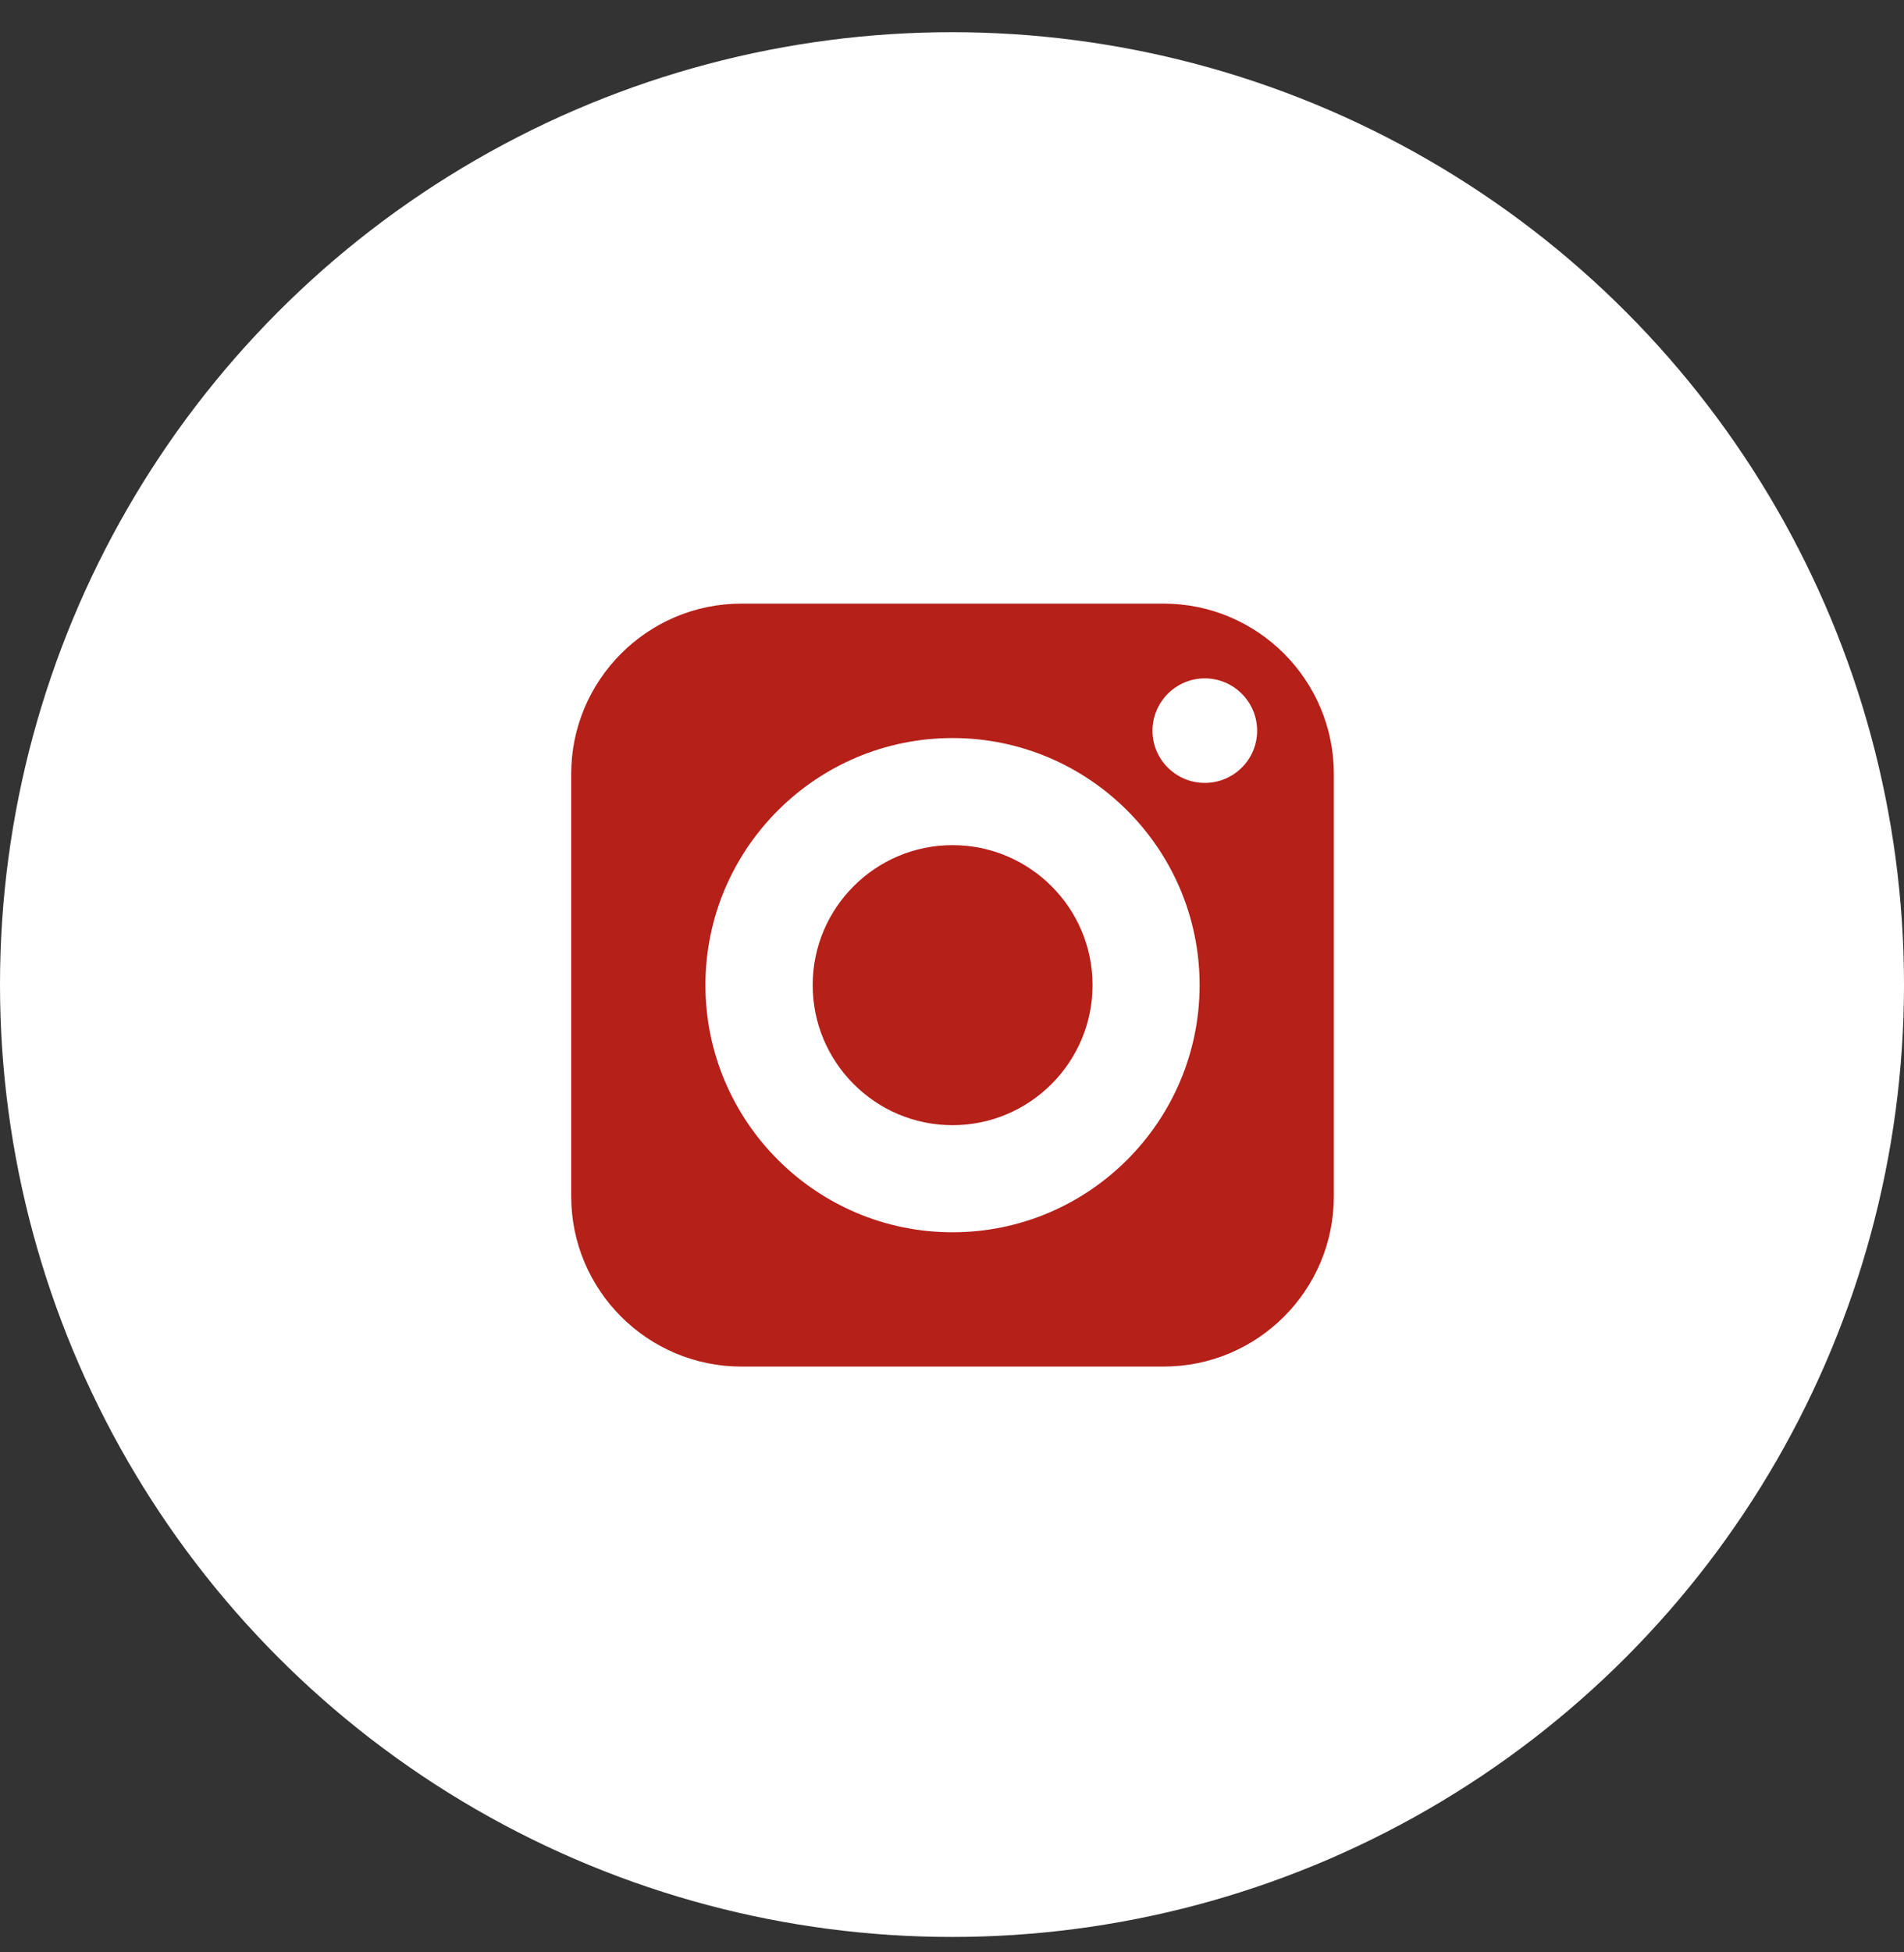
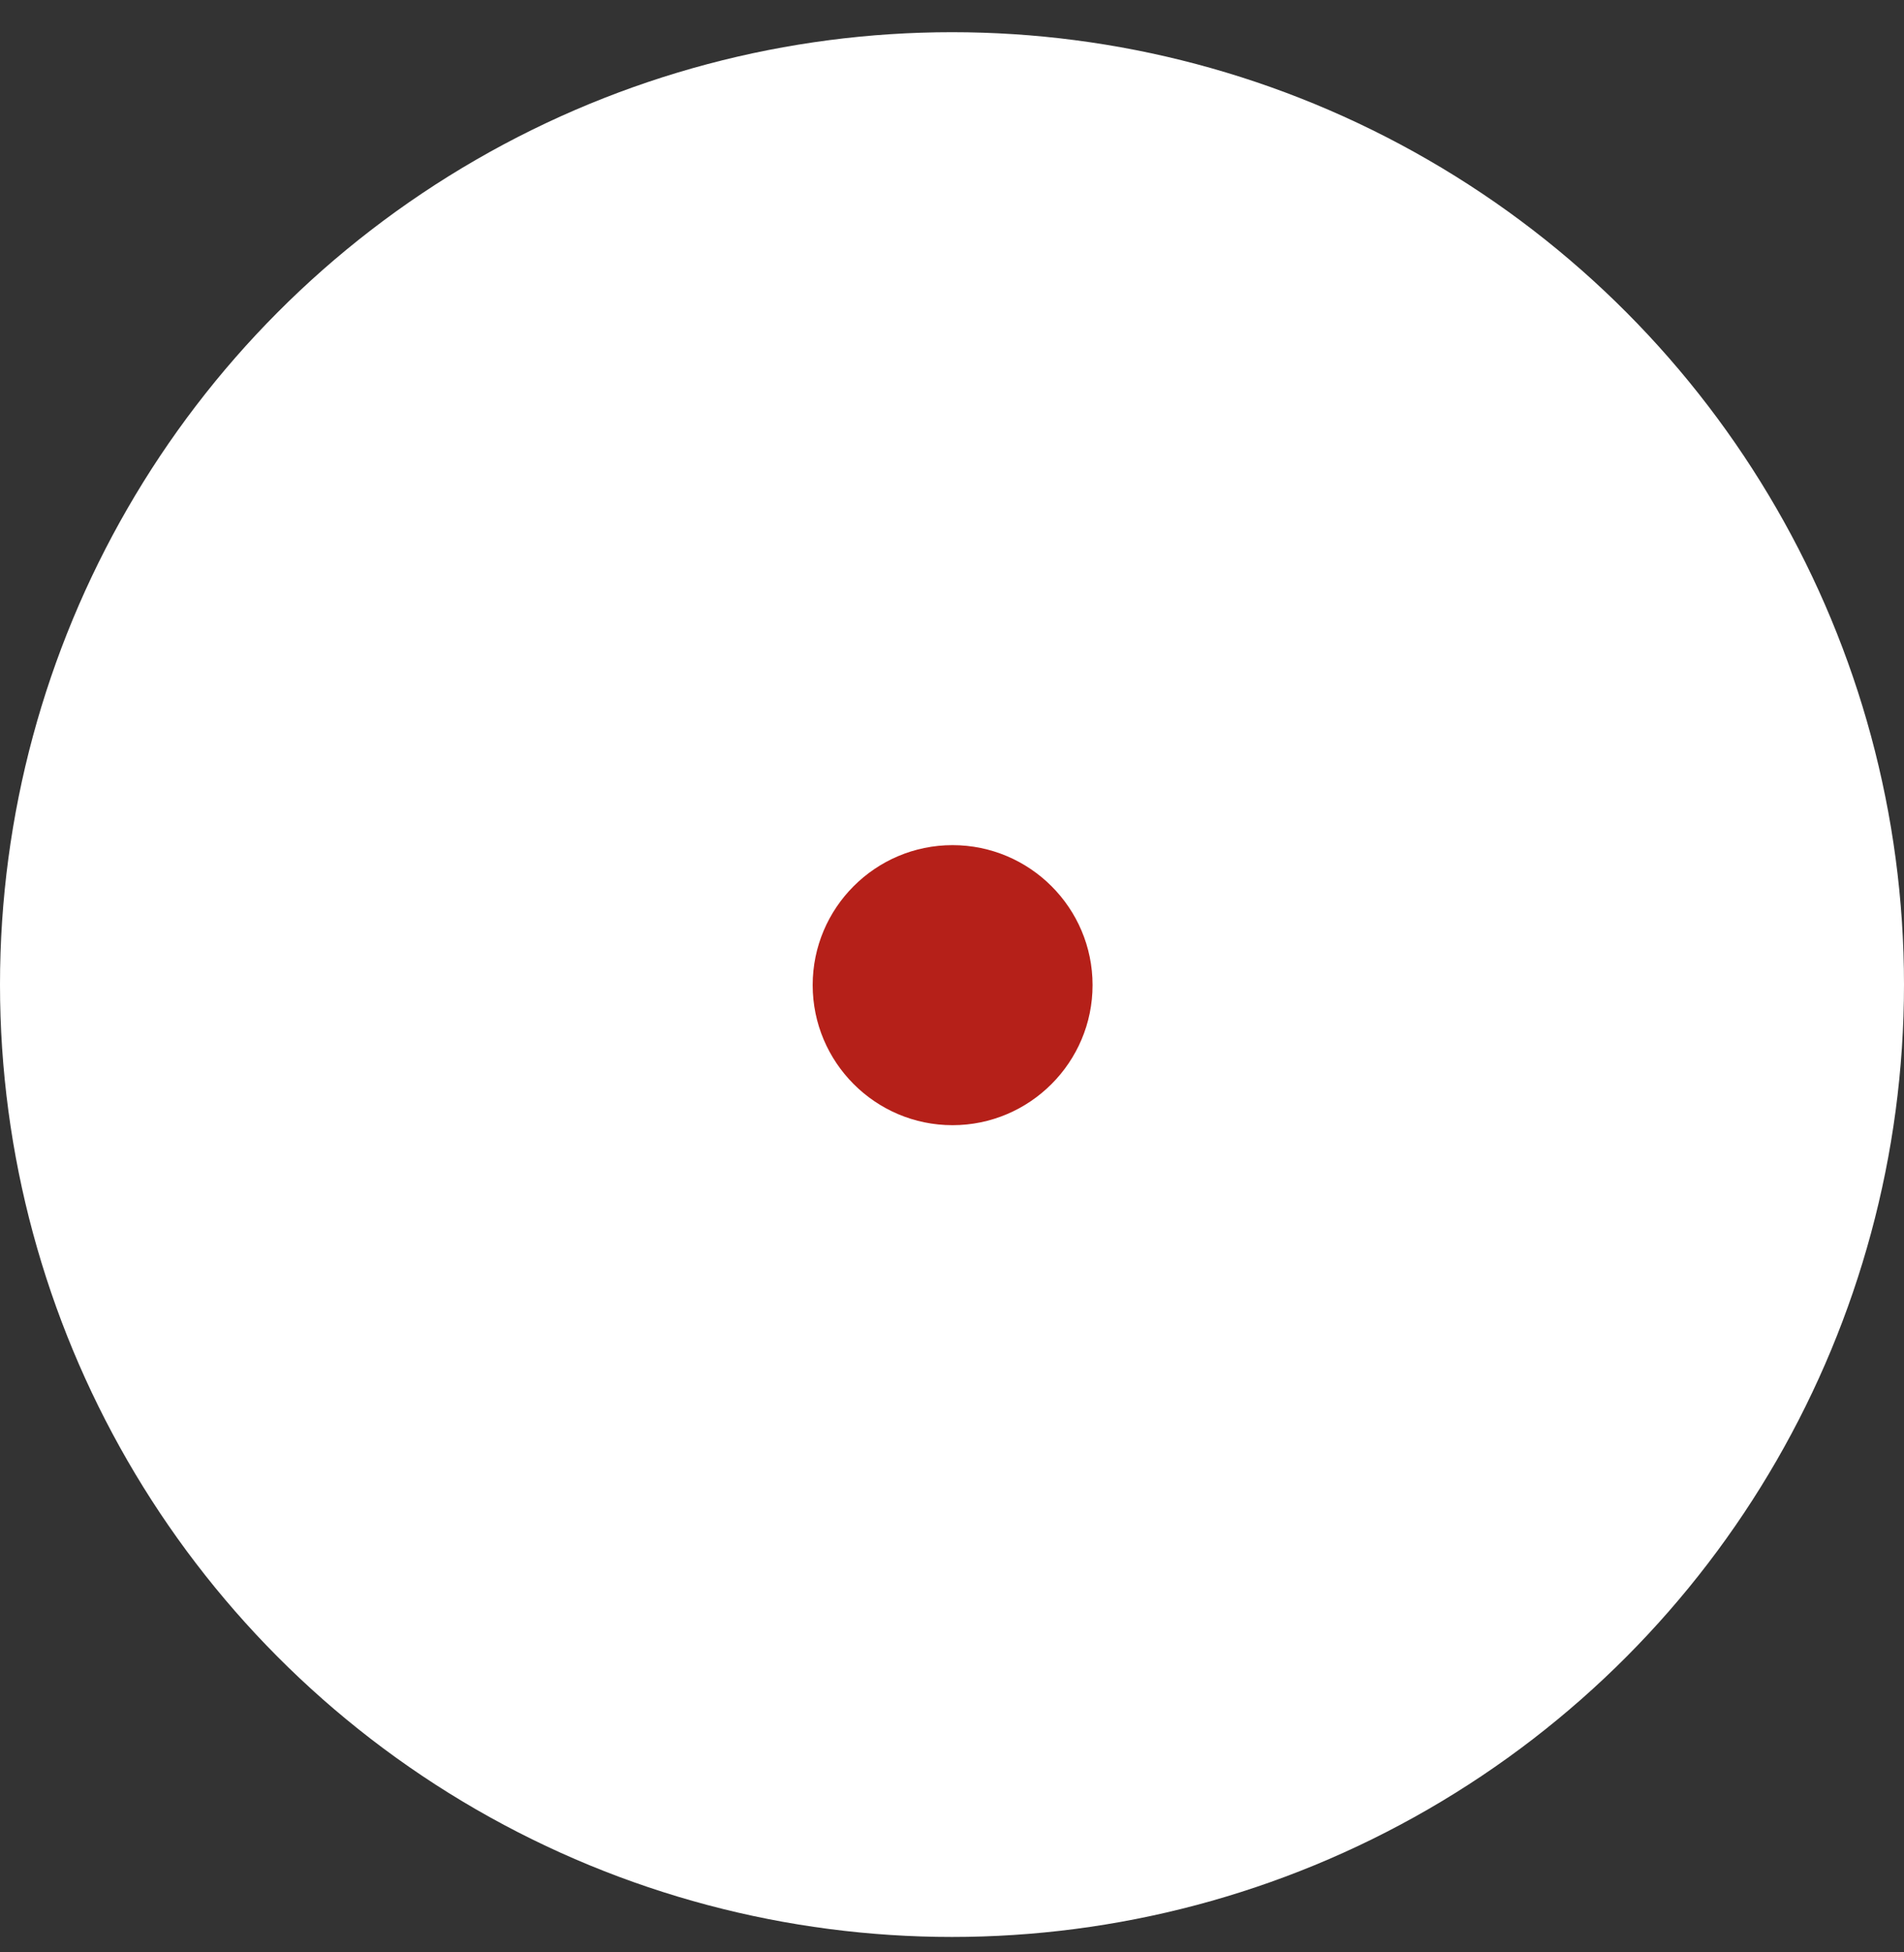
<svg xmlns="http://www.w3.org/2000/svg" width="40" height="41" viewBox="0 0 40 41" fill="none">
  <rect x="0" y="0" width="40" height="41" fill="#333333" stroke="none" />
  <circle cx="20" cy="20.676" r="20" fill="white" />
  <path d="M20.011 17.748C18.39 17.748 17.073 19.066 17.073 20.687C17.073 22.308 18.39 23.629 20.011 23.629C21.633 23.629 22.953 22.308 22.953 20.687C22.953 19.066 21.633 17.748 20.011 17.748Z" fill="#B52019" />
-   <path d="M24.446 12.676H15.576C13.605 12.676 12 14.281 12 16.252V25.122C12 27.096 13.605 28.698 15.576 28.698H24.446C26.42 28.698 28.022 27.096 28.022 25.122V16.252C28.022 14.281 26.42 12.676 24.446 12.676ZM20.011 25.878C17.149 25.878 14.82 23.549 14.82 20.687C14.82 17.825 17.149 15.499 20.011 15.499C22.873 15.499 25.202 17.825 25.202 20.687C25.202 23.549 22.873 25.878 20.011 25.878ZM25.311 16.441C24.706 16.441 24.212 15.951 24.212 15.345C24.212 14.739 24.706 14.246 25.311 14.246C25.917 14.246 26.41 14.739 26.41 15.345C26.41 15.951 25.917 16.441 25.311 16.441Z" fill="#B52019" />
</svg>